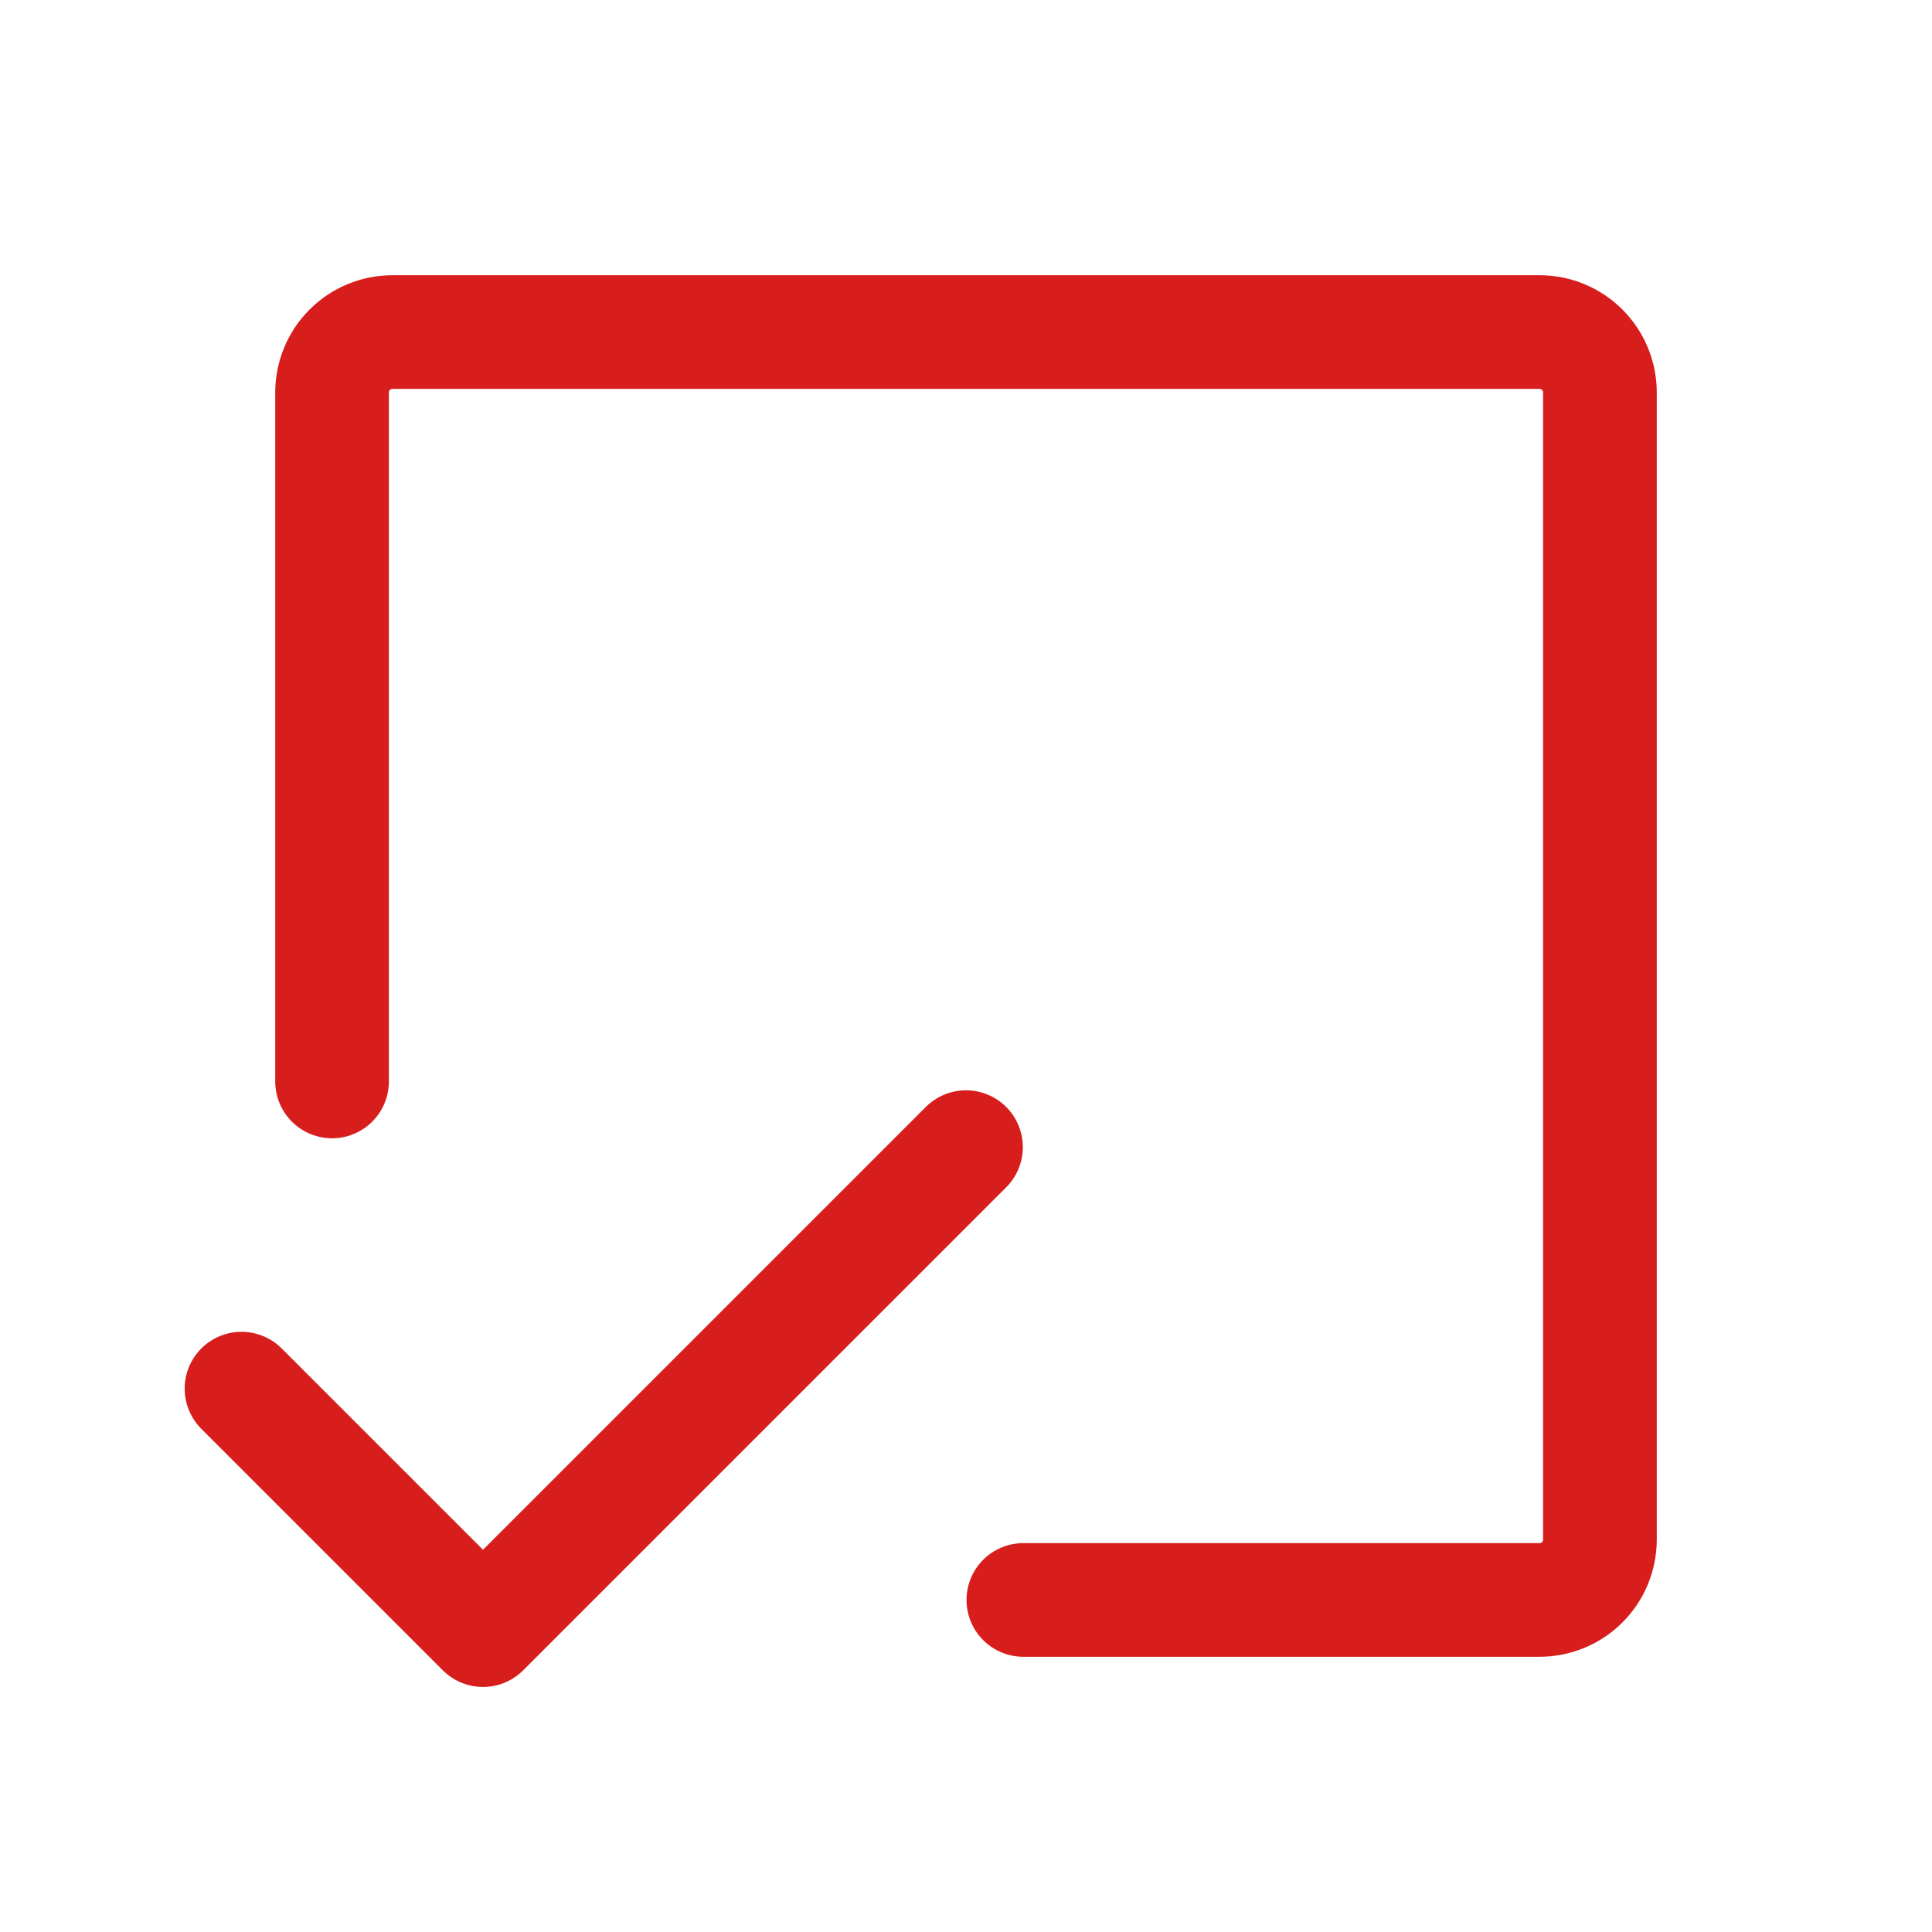
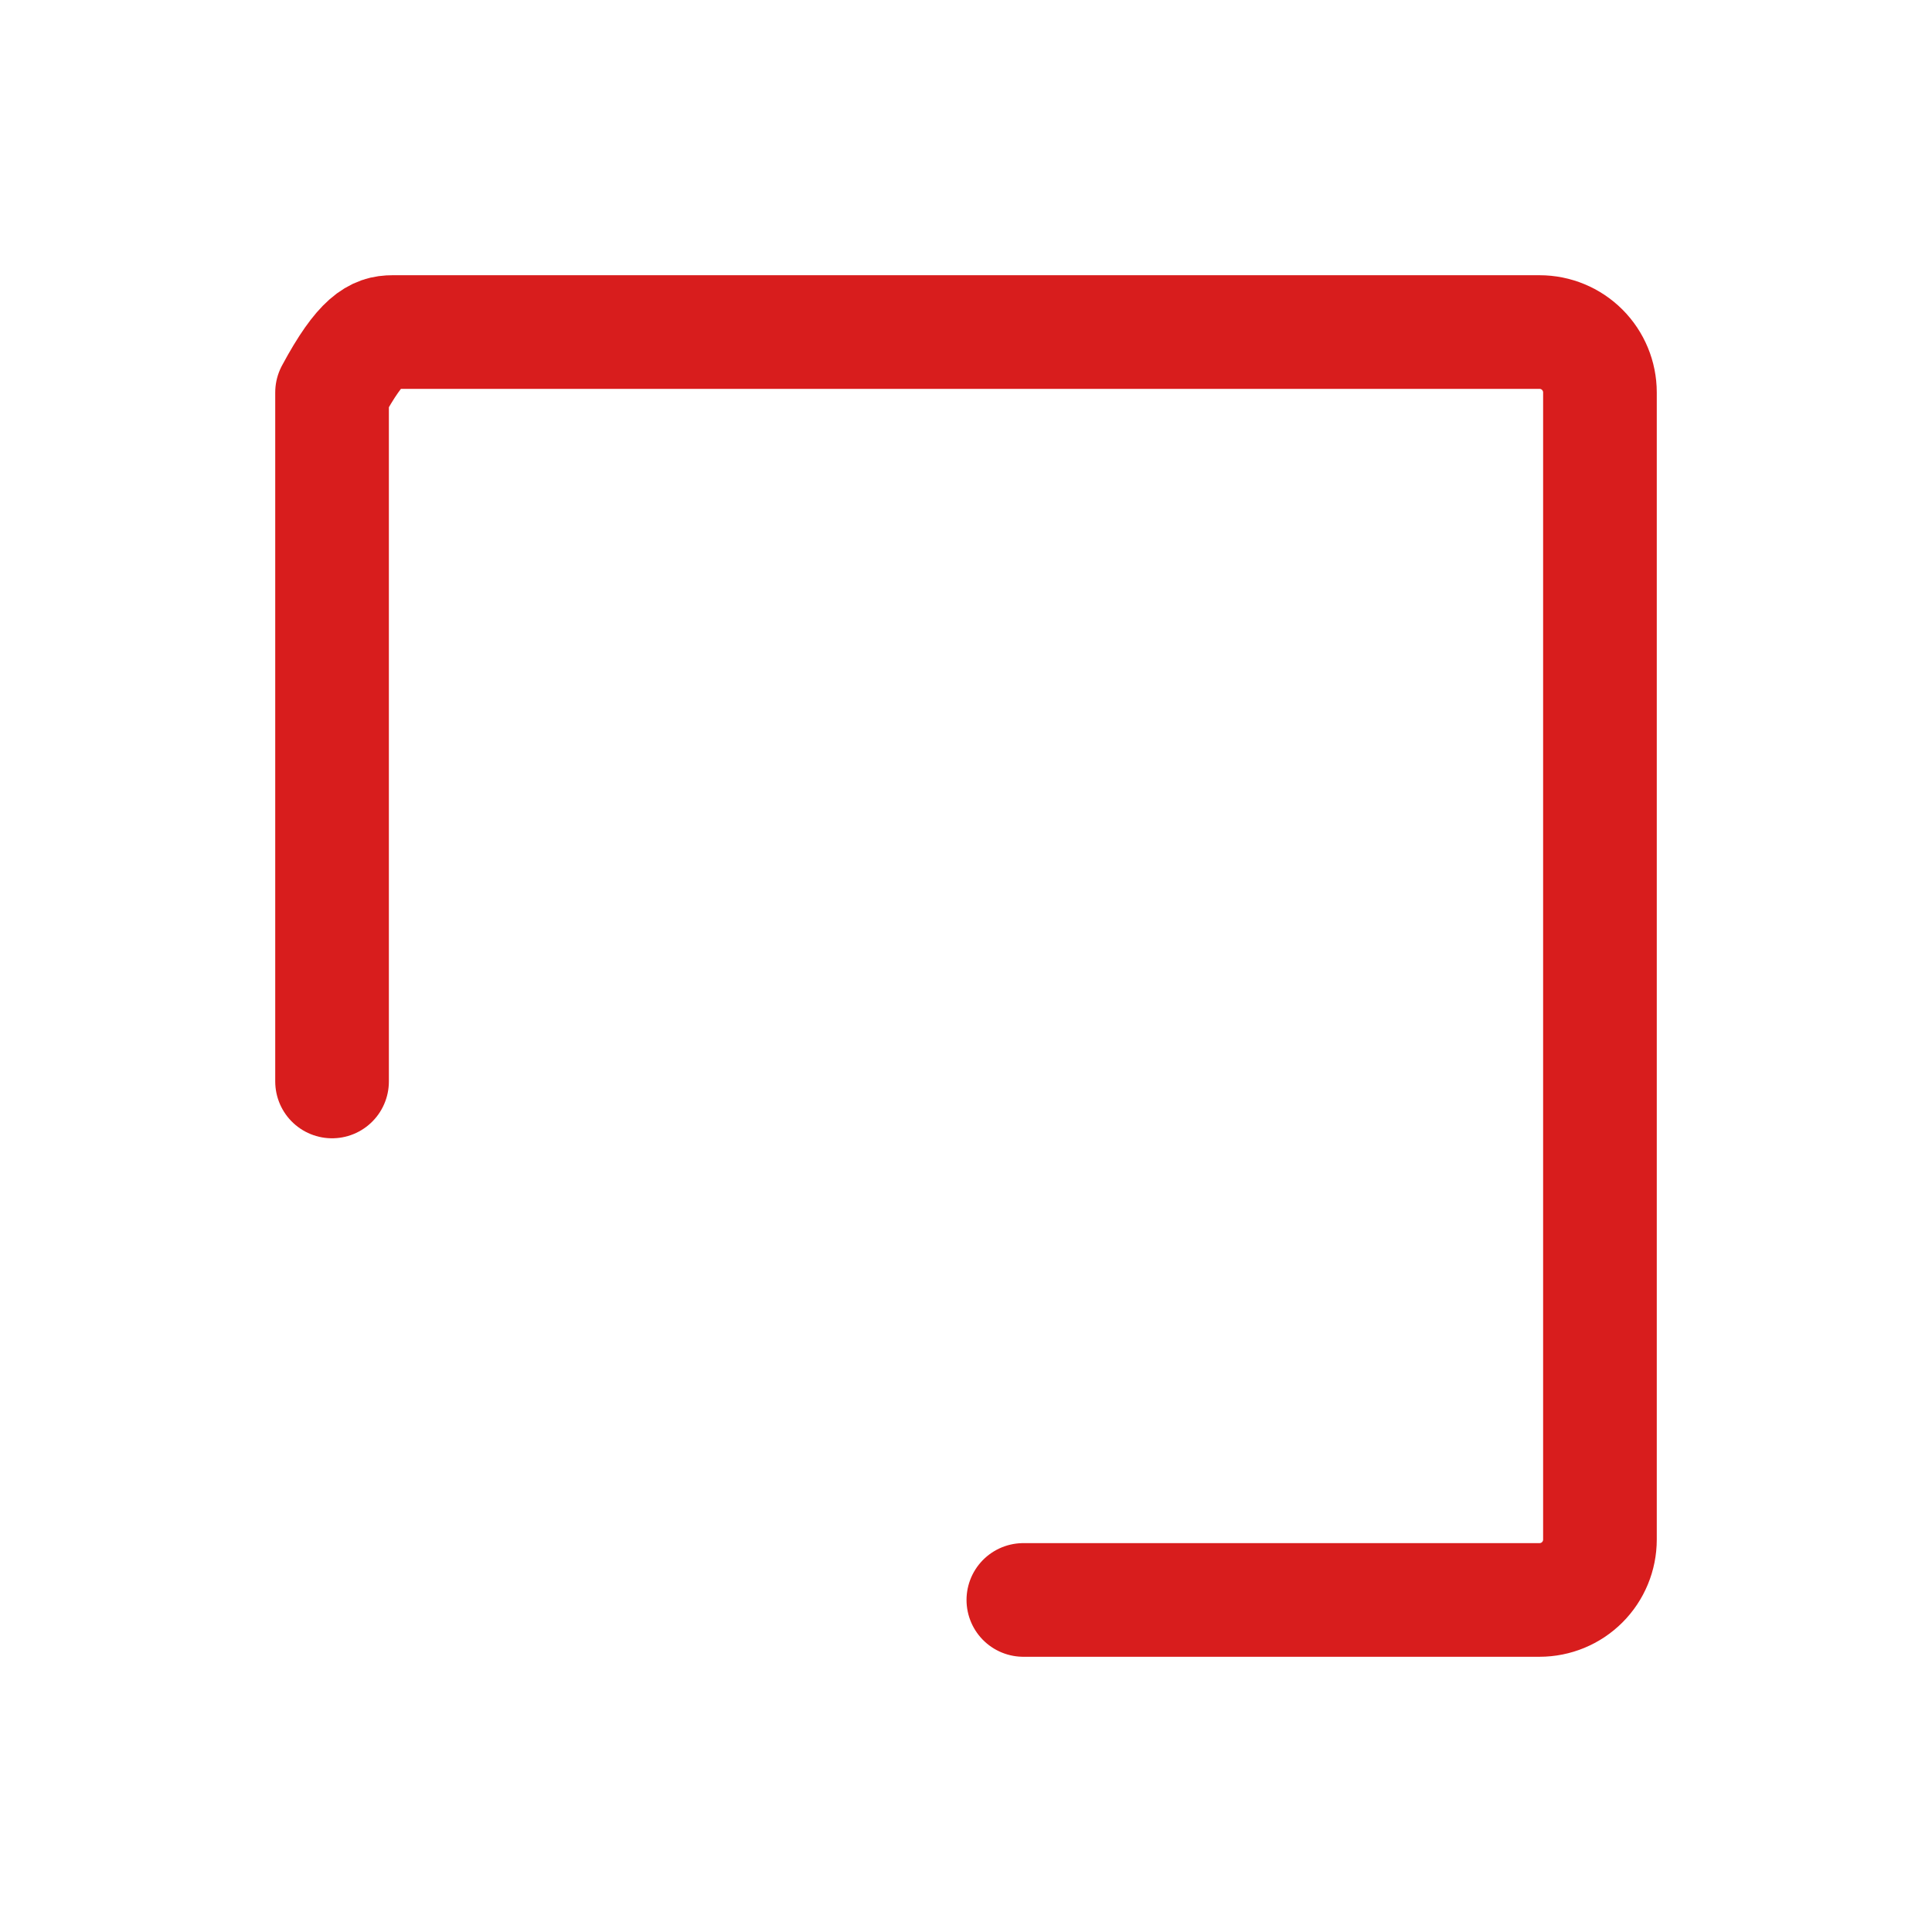
<svg xmlns="http://www.w3.org/2000/svg" width="85" height="85" viewBox="0 0 85 85" fill="none">
-   <path d="M14.609 47.58V17.266C14.609 16.561 14.889 15.886 15.387 15.387C15.886 14.889 16.561 14.609 17.266 14.609H67.734C68.439 14.609 69.115 14.889 69.613 15.387C70.111 15.886 70.391 16.561 70.391 17.266V67.734C70.391 68.439 70.111 69.115 69.613 69.613C69.115 70.111 68.439 70.391 67.734 70.391H45.023" stroke="#D81D1D" stroke-width="5" stroke-linecap="round" stroke-linejoin="round" />
-   <path d="M42.5 50.469L21.25 71.719L10.625 61.094" stroke="#D81D1D" stroke-width="5" stroke-linecap="round" stroke-linejoin="round" />
+   <path d="M14.609 47.58V17.266C15.886 14.889 16.561 14.609 17.266 14.609H67.734C68.439 14.609 69.115 14.889 69.613 15.387C70.111 15.886 70.391 16.561 70.391 17.266V67.734C70.391 68.439 70.111 69.115 69.613 69.613C69.115 70.111 68.439 70.391 67.734 70.391H45.023" stroke="#D81D1D" stroke-width="5" stroke-linecap="round" stroke-linejoin="round" />
</svg>